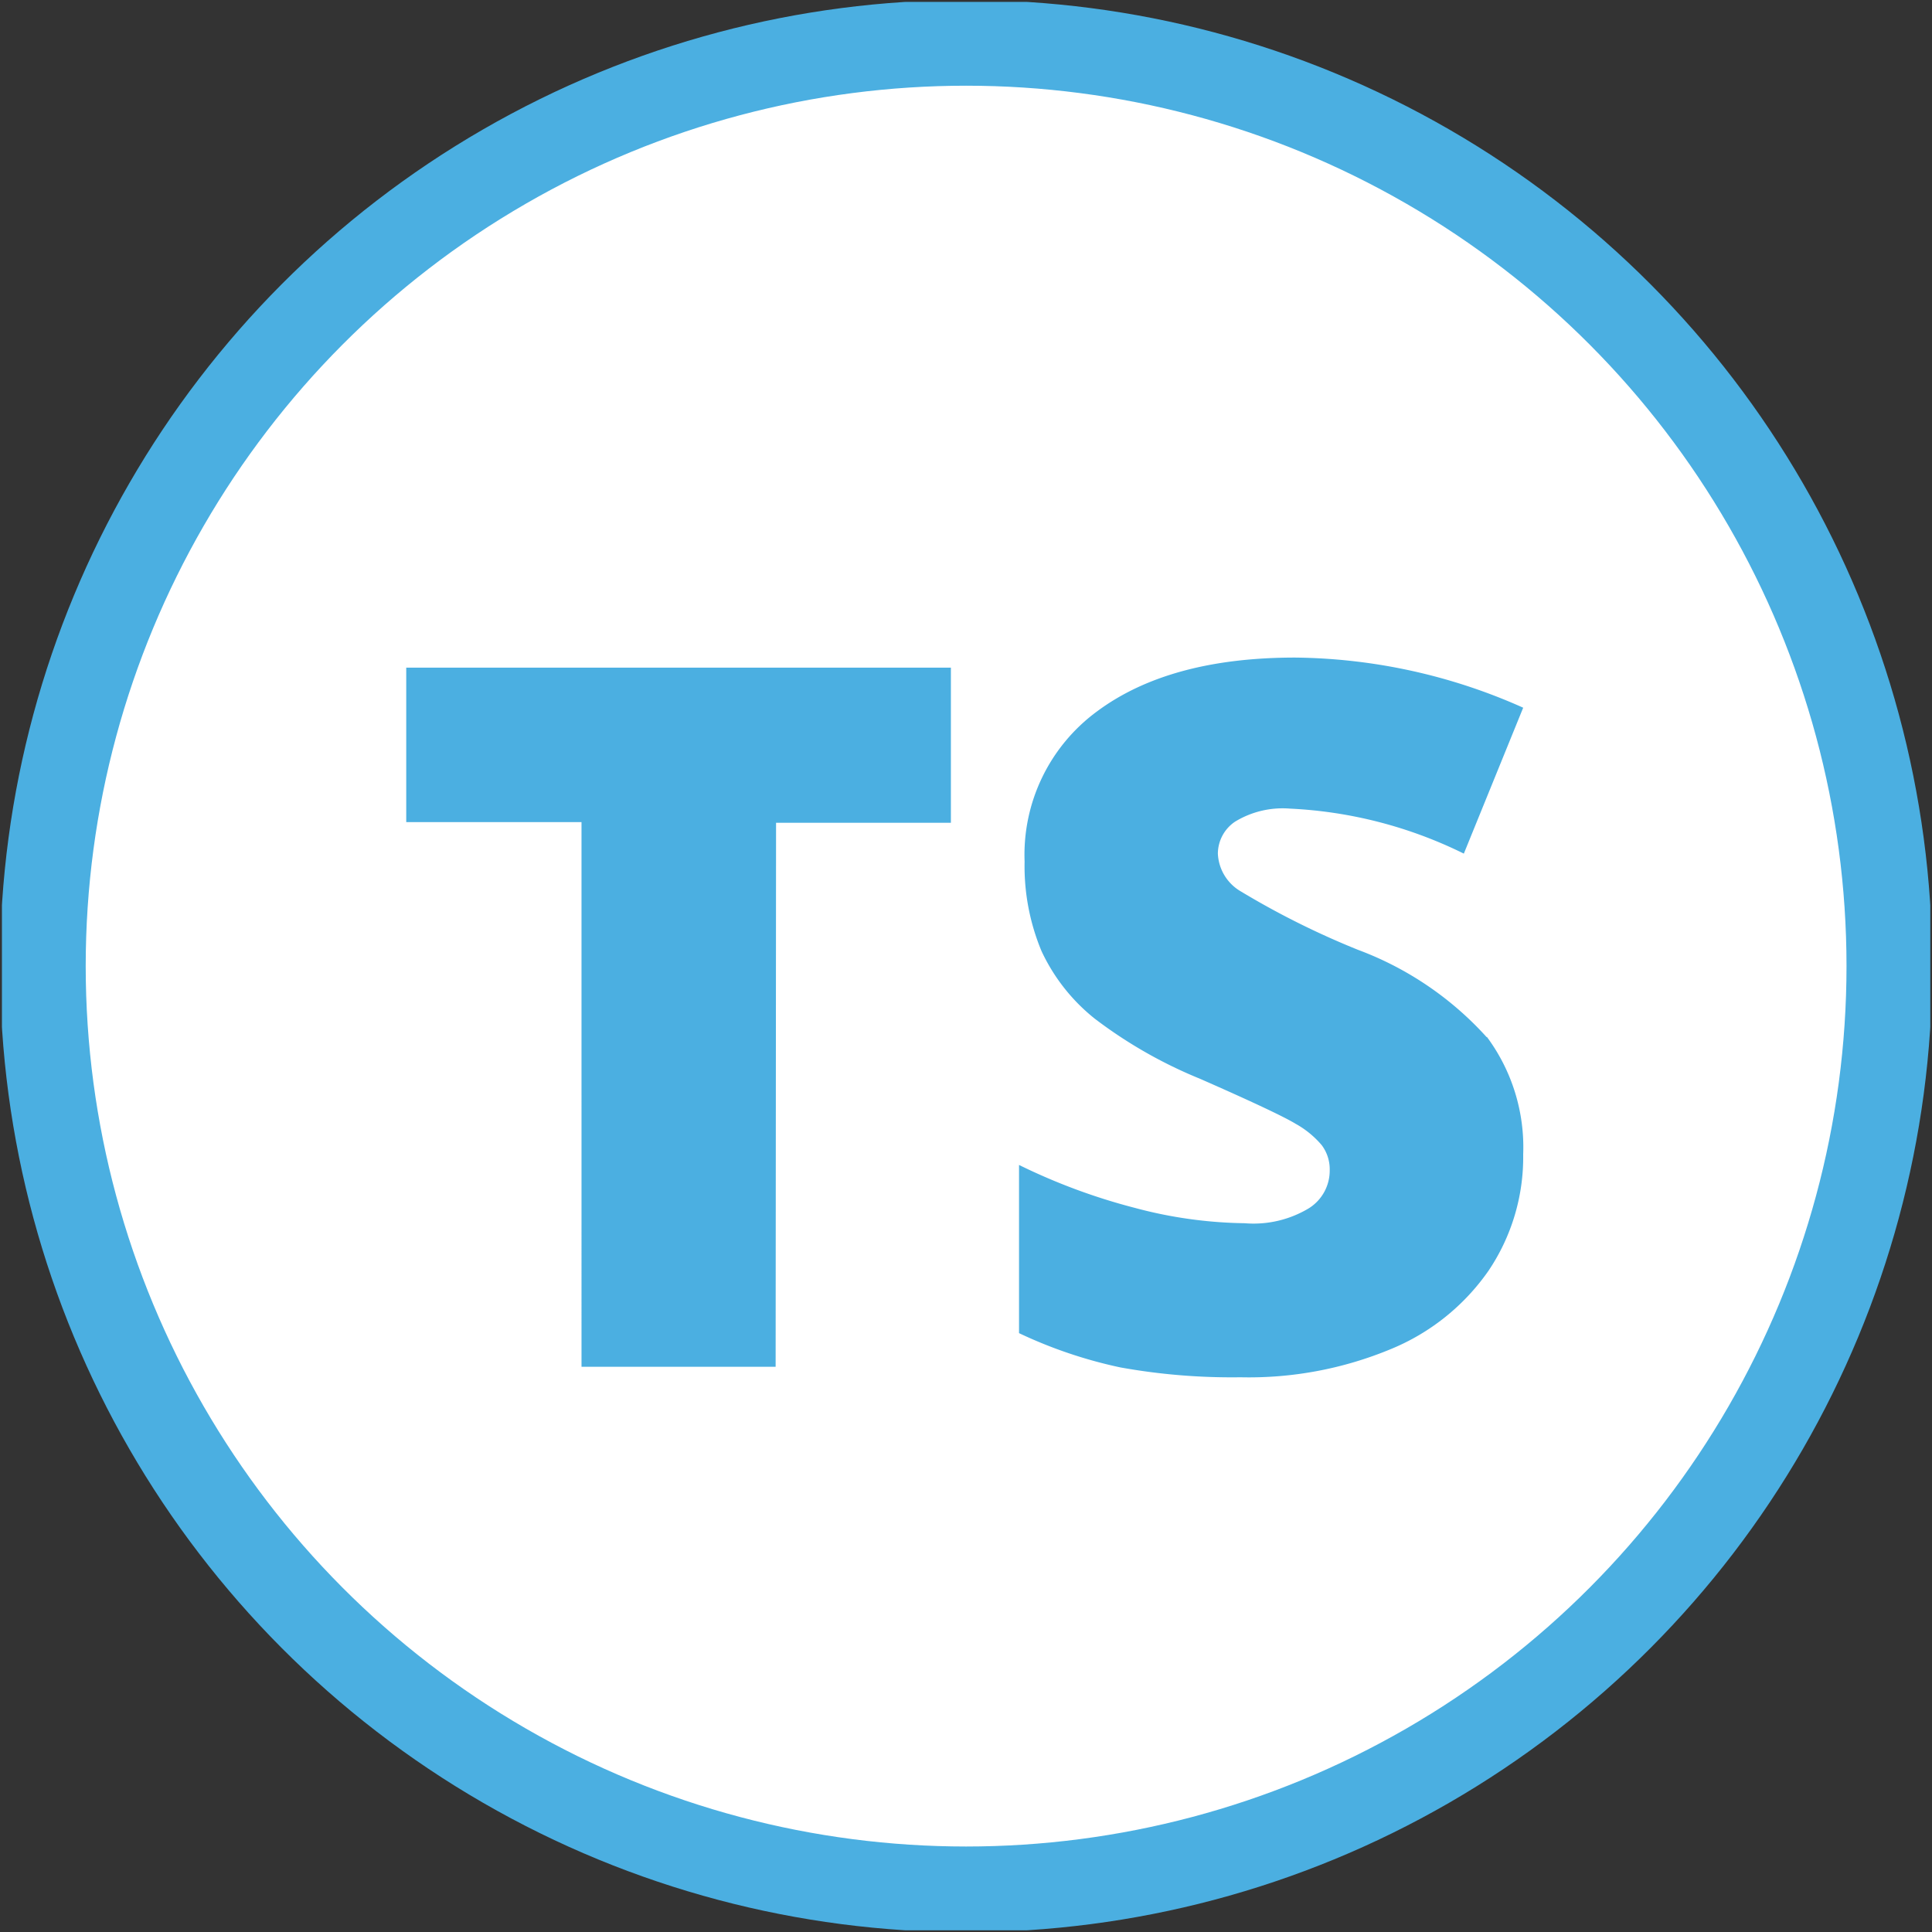
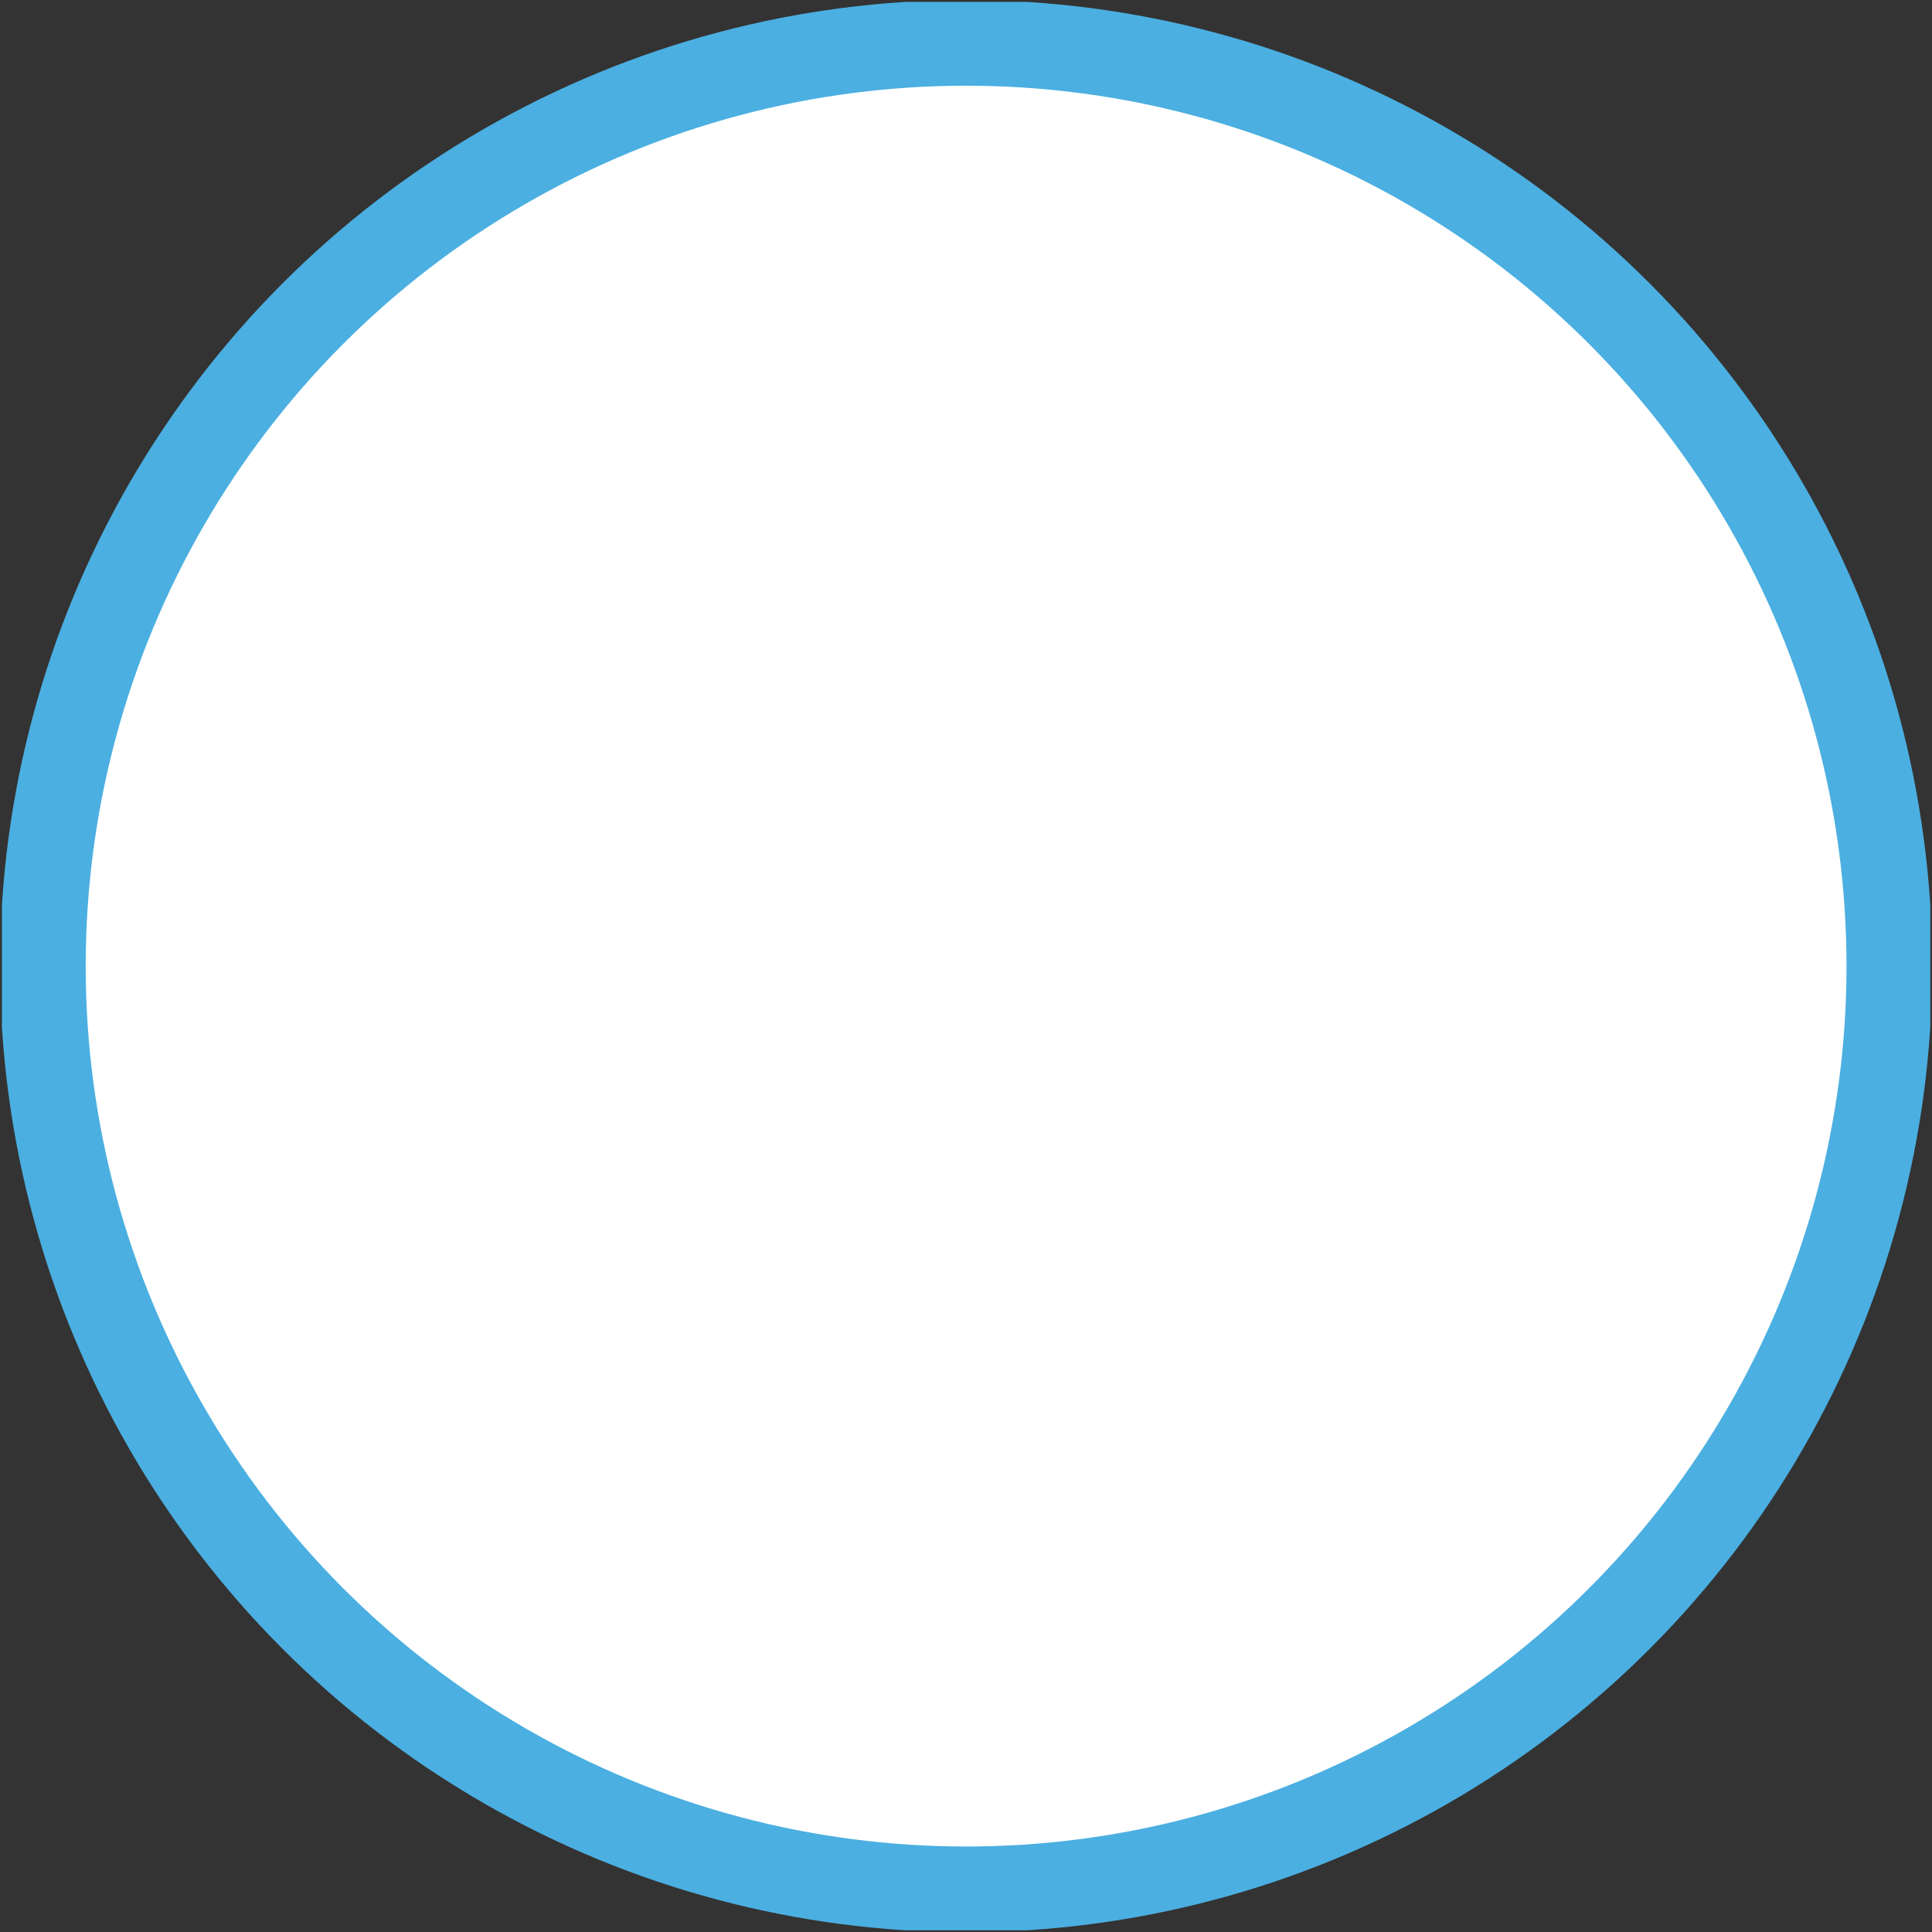
<svg xmlns="http://www.w3.org/2000/svg" id="af1accdc-b705-42bc-a3d6-aff56ce56cb2" data-name="Ebene 1" viewBox="0 0 90.17 90.17">
  <rect x="0" y="0" width="90.17" height="90.17" fill="#333333" stroke="none" />
  <defs>
    <clipPath id="a975a9eb-1375-47b4-a7d4-5fa67e6b9153" transform="translate(0.09 0.09)">
      <rect width="90" height="90" style="fill:none" />
    </clipPath>
  </defs>
  <title>timeline_ts</title>
  <g style="clip-path:url(#a975a9eb-1375-47b4-a7d4-5fa67e6b9153)">
    <path d="M45,88.09A43.09,43.09,0,1,0,1.91,45,43.09,43.09,0,0,0,45,88.09" transform="translate(0.09 0.09)" style="fill:#fff" />
    <circle cx="45.09" cy="45.09" r="43.09" style="fill:none;stroke:#4bafe1;stroke-width:4px" />
-     <path d="M69.29,48.31a15.27,15.27,0,0,0-6-4.07,38.38,38.38,0,0,1-5.54-2.77,2.15,2.15,0,0,1-1-1.72,1.81,1.81,0,0,1,.8-1.49,4.27,4.27,0,0,1,2.57-.61,20.47,20.47,0,0,1,8.11,2.1L71,32.94A26.65,26.65,0,0,0,60.36,30.6q-5.88,0-9.26,2.52a8.3,8.3,0,0,0-3.37,7,10.29,10.29,0,0,0,.79,4.18A8.77,8.77,0,0,0,51,47.45a21.48,21.48,0,0,0,4.92,2.81q3.62,1.59,4.46,2.1a4.37,4.37,0,0,1,1.22,1,1.88,1.88,0,0,1,.37,1.17A2.07,2.07,0,0,1,61,56.3,5,5,0,0,1,58,57a20.73,20.73,0,0,1-5.14-.72,28.24,28.24,0,0,1-5.39-2v7.85a21.47,21.47,0,0,0,4.73,1.6,29.33,29.33,0,0,0,5.61.46,17.26,17.26,0,0,0,7-1.31,10.33,10.33,0,0,0,4.57-3.66A9.48,9.48,0,0,0,71,53.79a8.65,8.65,0,0,0-1.69-5.48m-33.18-10h8.16V31.07H18.87v7.21h8.18V63.7h9.06Z" transform="translate(0.09 0.09)" style="fill:#4bafe1" />
  </g>
</svg>